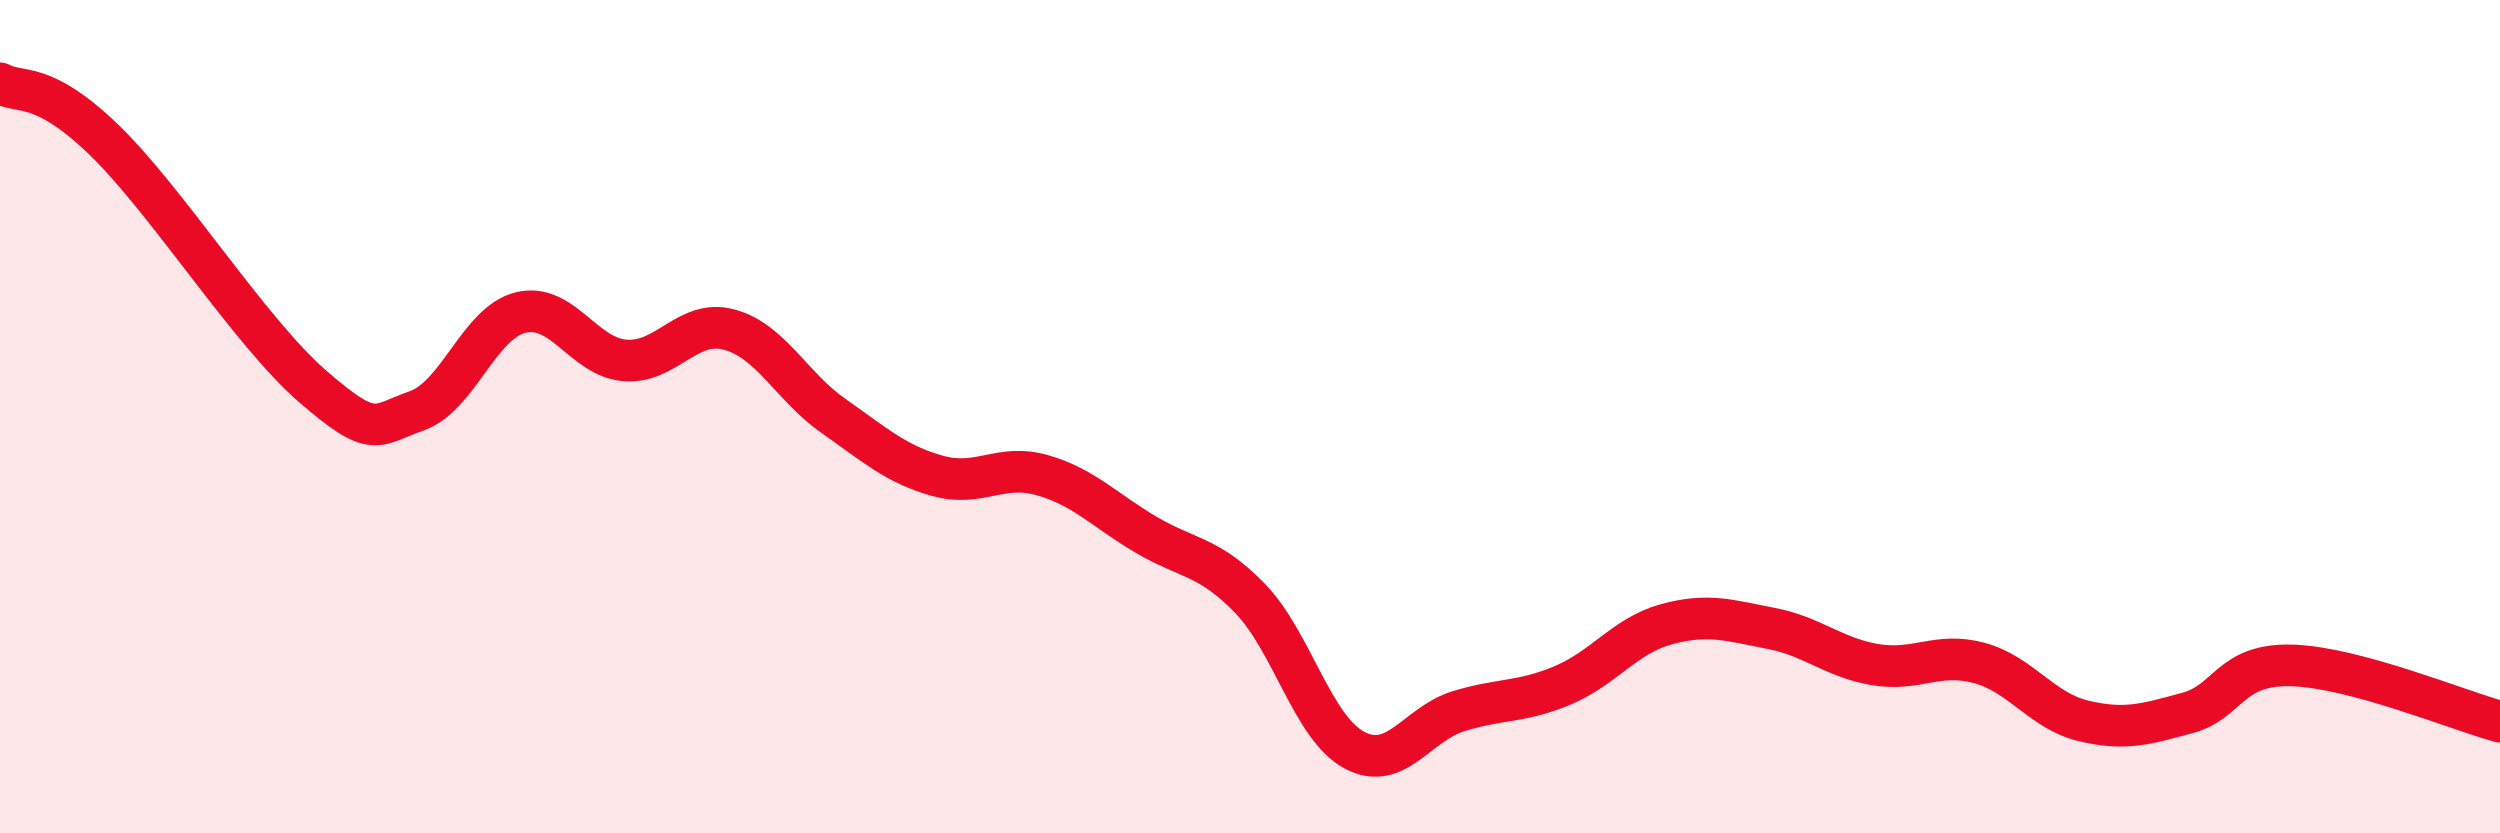
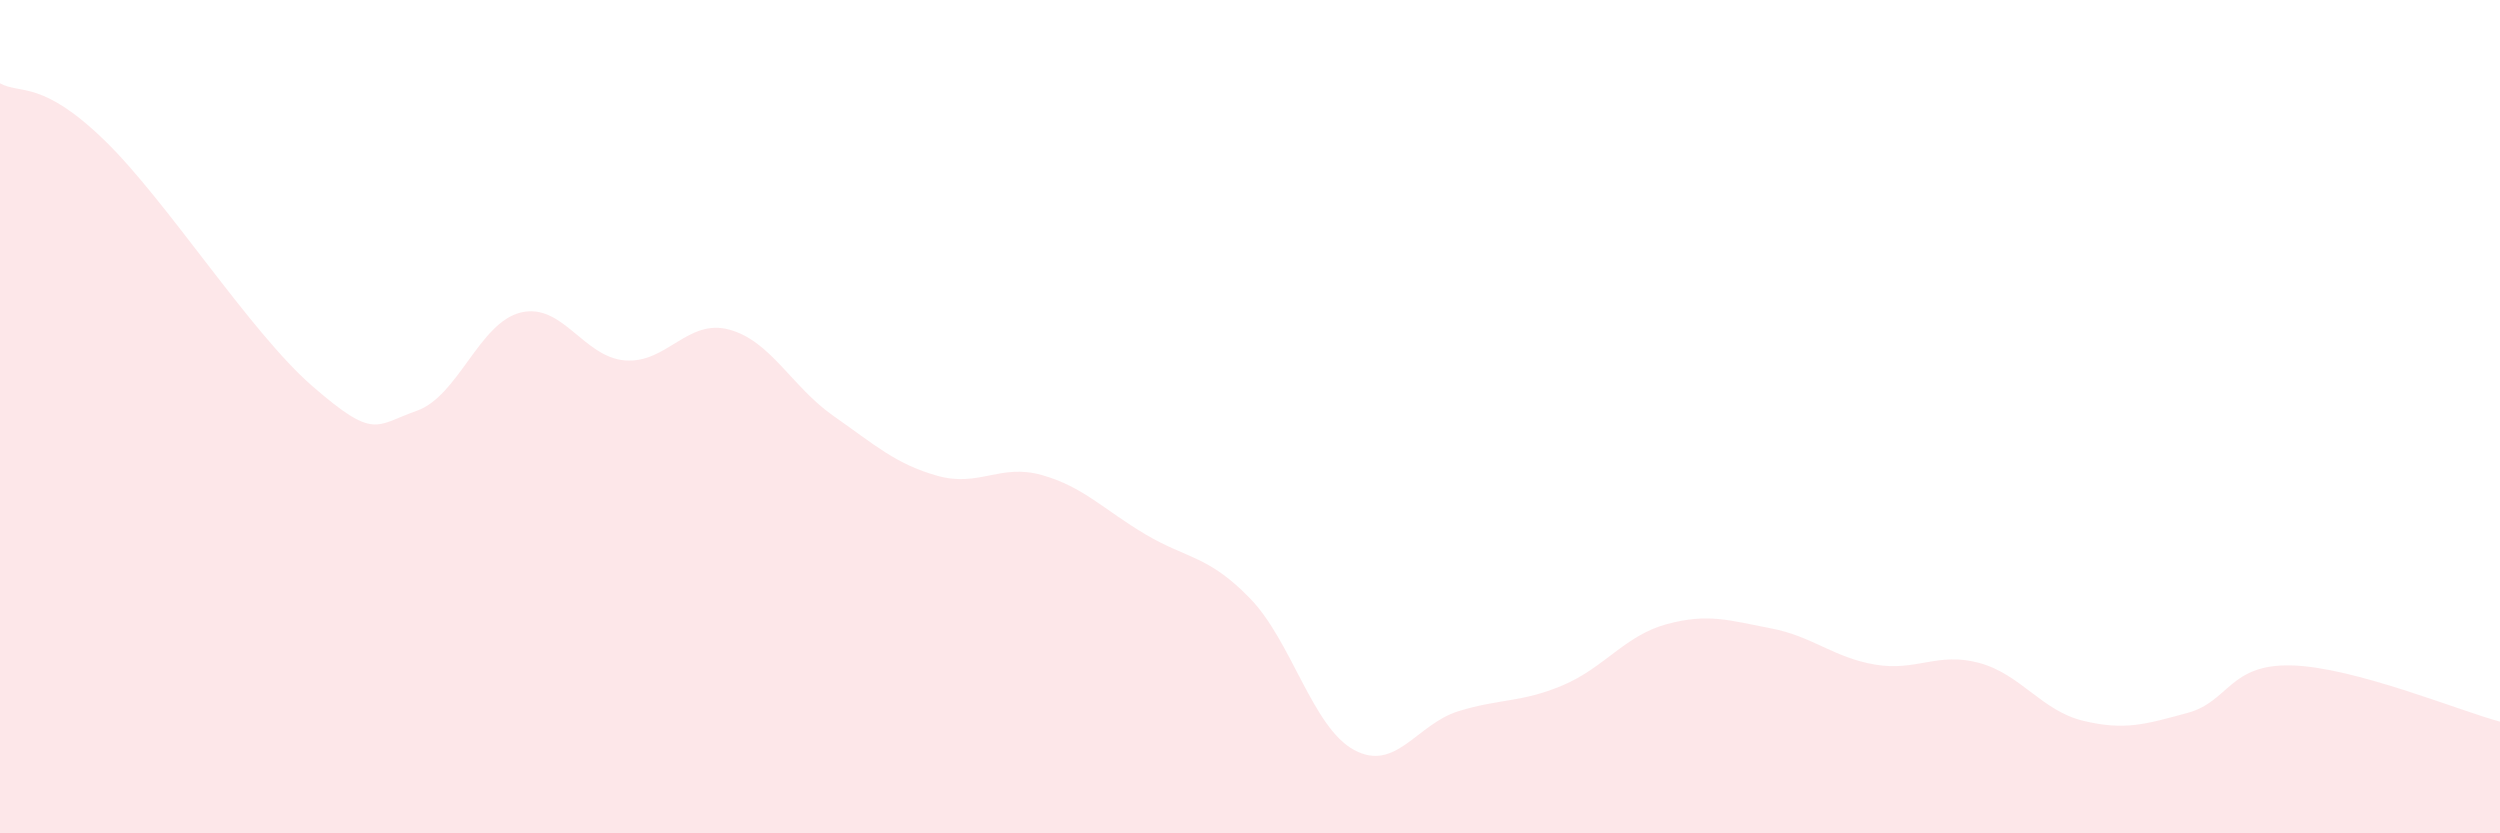
<svg xmlns="http://www.w3.org/2000/svg" width="60" height="20" viewBox="0 0 60 20">
  <path d="M 0,2 C 0.5,2.27 1,1.91 2.5,3.36 C 4,4.81 6,7.97 7.5,9.27 C 9,10.57 9,10.21 10,9.86 C 11,9.51 11.5,7.74 12.5,7.5 C 13.5,7.26 14,8.57 15,8.65 C 16,8.73 16.5,7.64 17.5,7.91 C 18.5,8.18 19,9.28 20,9.98 C 21,10.68 21.5,11.14 22.5,11.42 C 23.5,11.7 24,11.12 25,11.4 C 26,11.68 26.5,12.24 27.5,12.83 C 28.5,13.42 29,13.33 30,14.36 C 31,15.39 31.5,17.46 32.5,18 C 33.5,18.54 34,17.38 35,17.07 C 36,16.76 36.5,16.87 37.5,16.45 C 38.5,16.03 39,15.25 40,14.98 C 41,14.71 41.5,14.89 42.5,15.08 C 43.5,15.27 44,15.78 45,15.95 C 46,16.12 46.5,15.64 47.5,15.91 C 48.5,16.18 49,17.06 50,17.3 C 51,17.54 51.5,17.38 52.5,17.11 C 53.5,16.84 53.5,15.93 55,15.97 C 56.5,16.01 59,17.05 60,17.32L60 20L0 20Z" fill="#EB0A25" opacity="0.1" stroke-linecap="round" stroke-linejoin="round" />
-   <path d="M 0,2 C 0.5,2.27 1,1.91 2.5,3.36 C 4,4.81 6,7.97 7.5,9.27 C 9,10.57 9,10.21 10,9.86 C 11,9.51 11.5,7.74 12.5,7.5 C 13.5,7.26 14,8.57 15,8.65 C 16,8.73 16.5,7.64 17.5,7.91 C 18.5,8.18 19,9.28 20,9.98 C 21,10.68 21.5,11.14 22.5,11.42 C 23.5,11.7 24,11.12 25,11.4 C 26,11.68 26.5,12.24 27.5,12.83 C 28.5,13.42 29,13.33 30,14.36 C 31,15.39 31.5,17.46 32.5,18 C 33.5,18.54 34,17.38 35,17.07 C 36,16.76 36.5,16.87 37.5,16.45 C 38.5,16.03 39,15.25 40,14.98 C 41,14.71 41.5,14.89 42.5,15.08 C 43.5,15.27 44,15.78 45,15.95 C 46,16.12 46.5,15.64 47.5,15.91 C 48.5,16.18 49,17.06 50,17.3 C 51,17.54 51.5,17.38 52.5,17.11 C 53.5,16.84 53.5,15.93 55,15.97 C 56.5,16.01 59,17.05 60,17.32" stroke="#EB0A25" stroke-width="1" fill="none" stroke-linecap="round" stroke-linejoin="round" />
</svg>